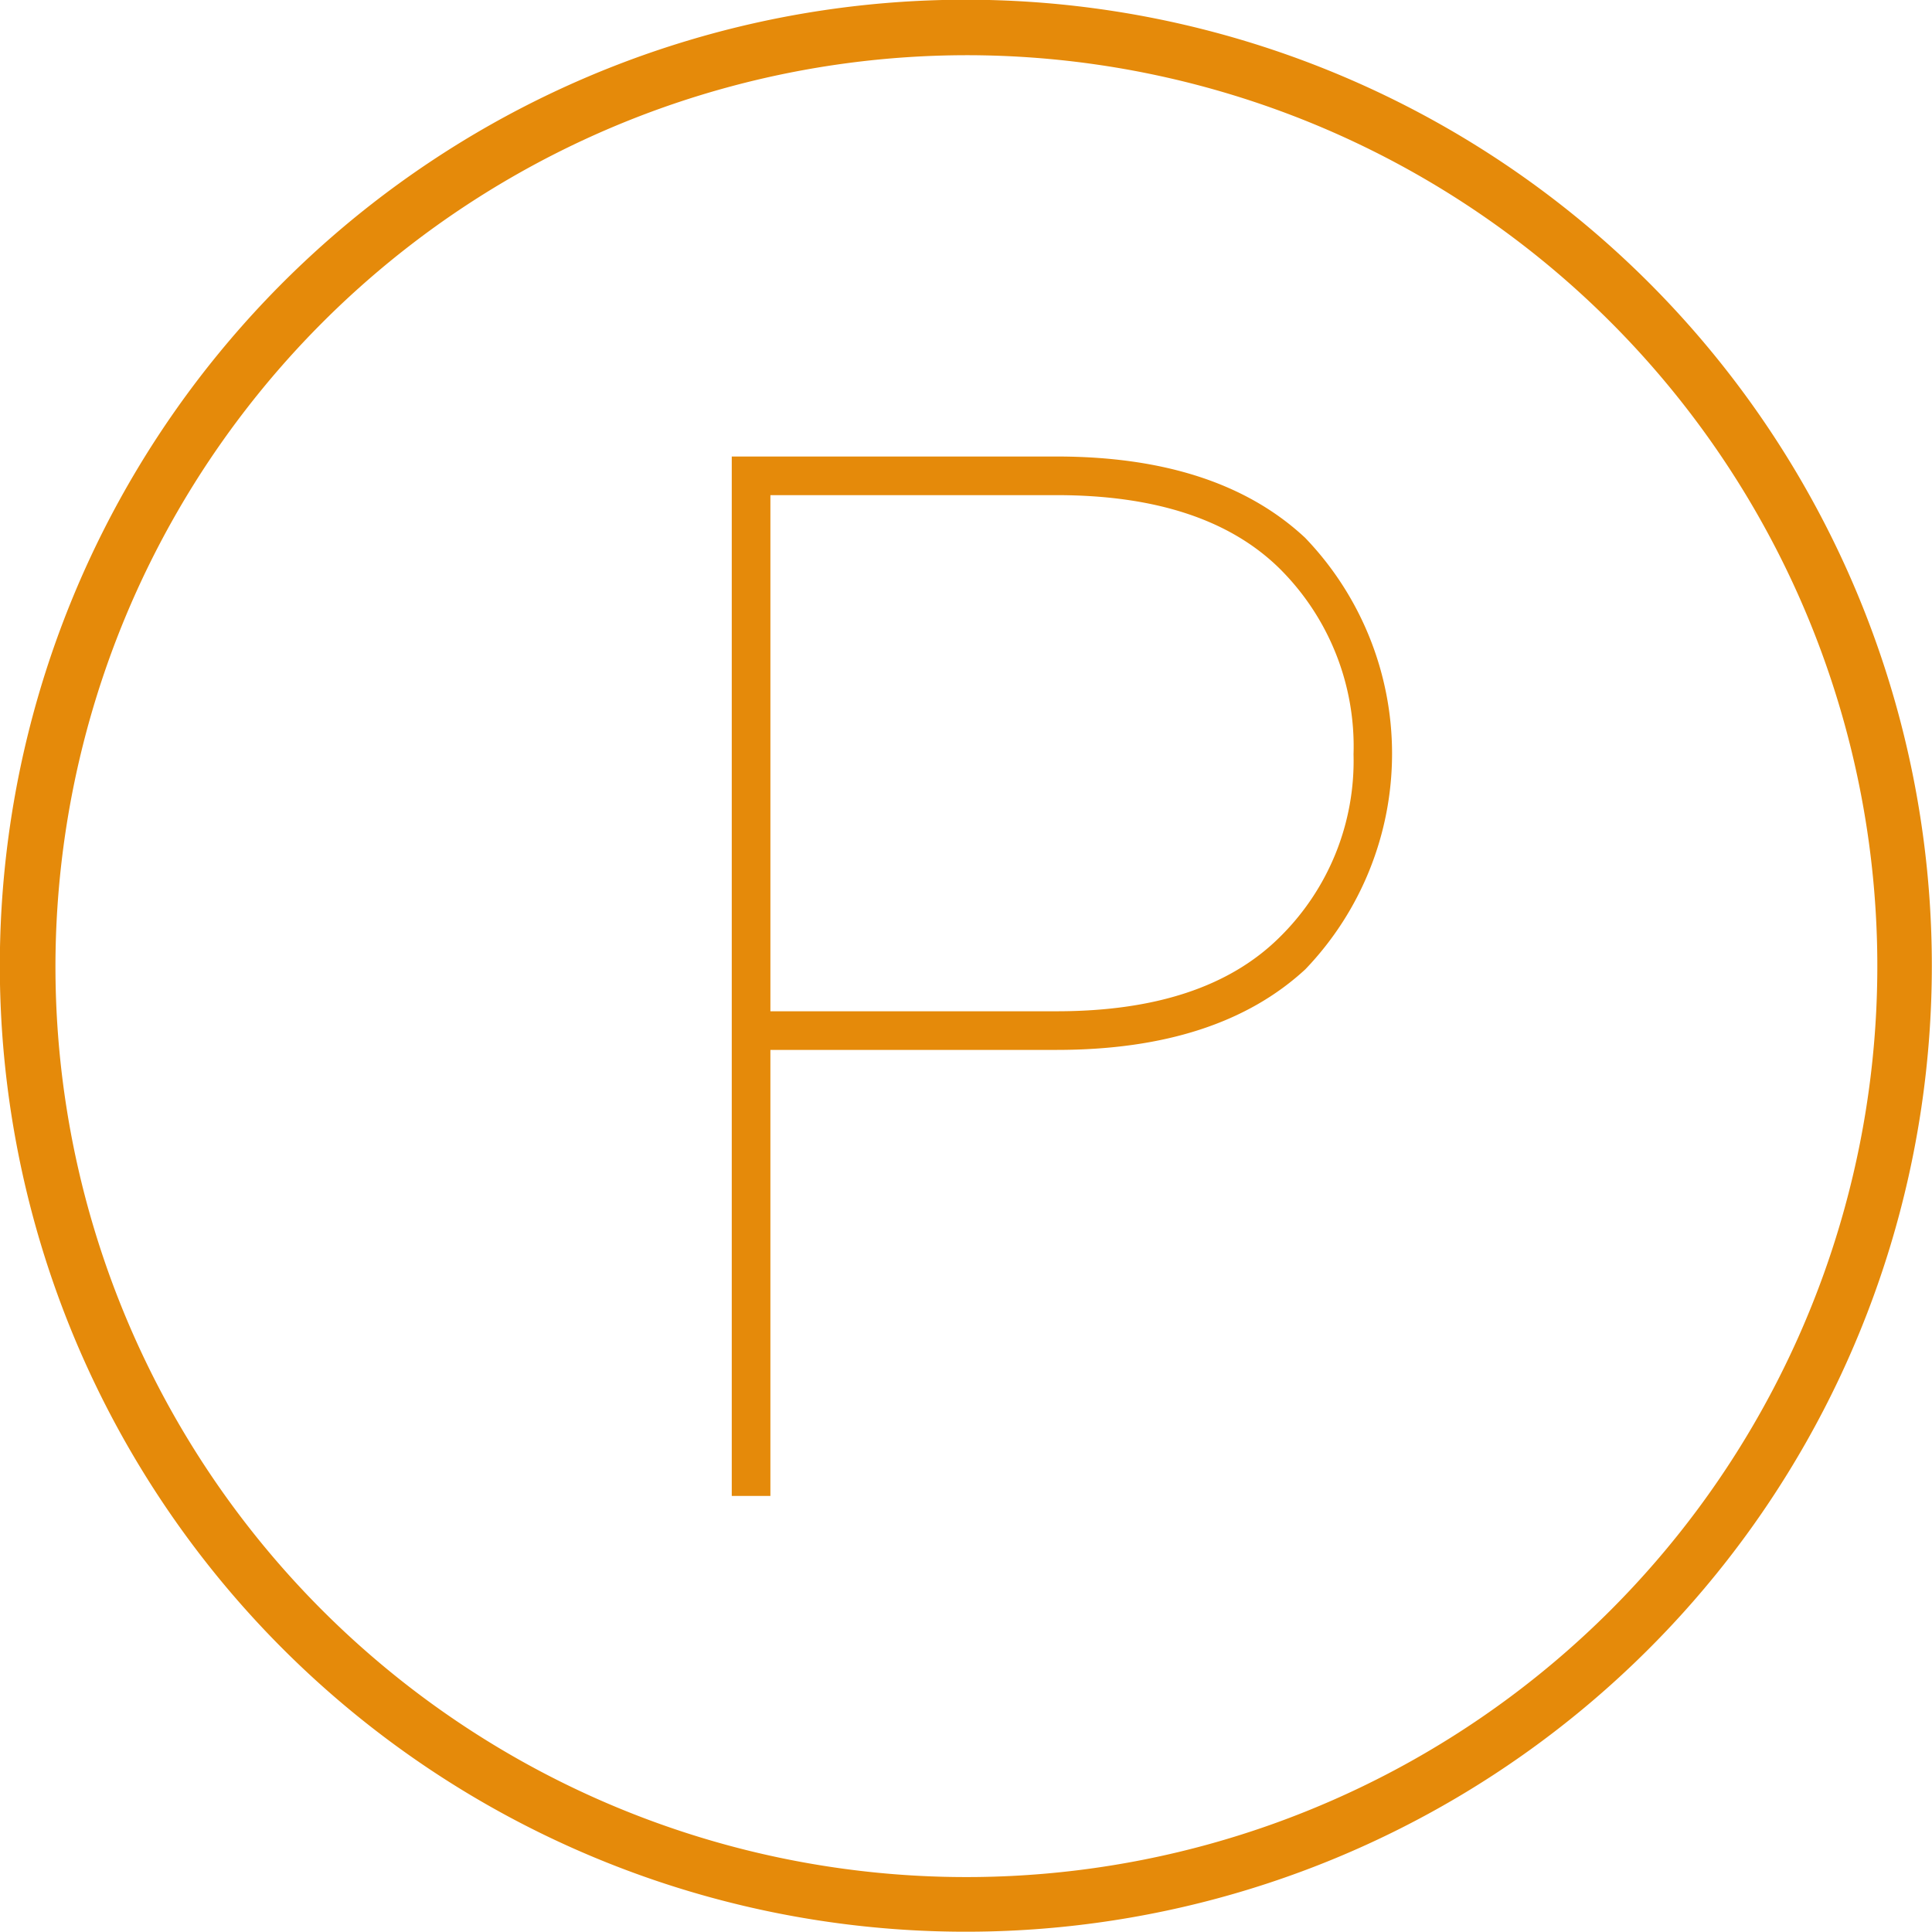
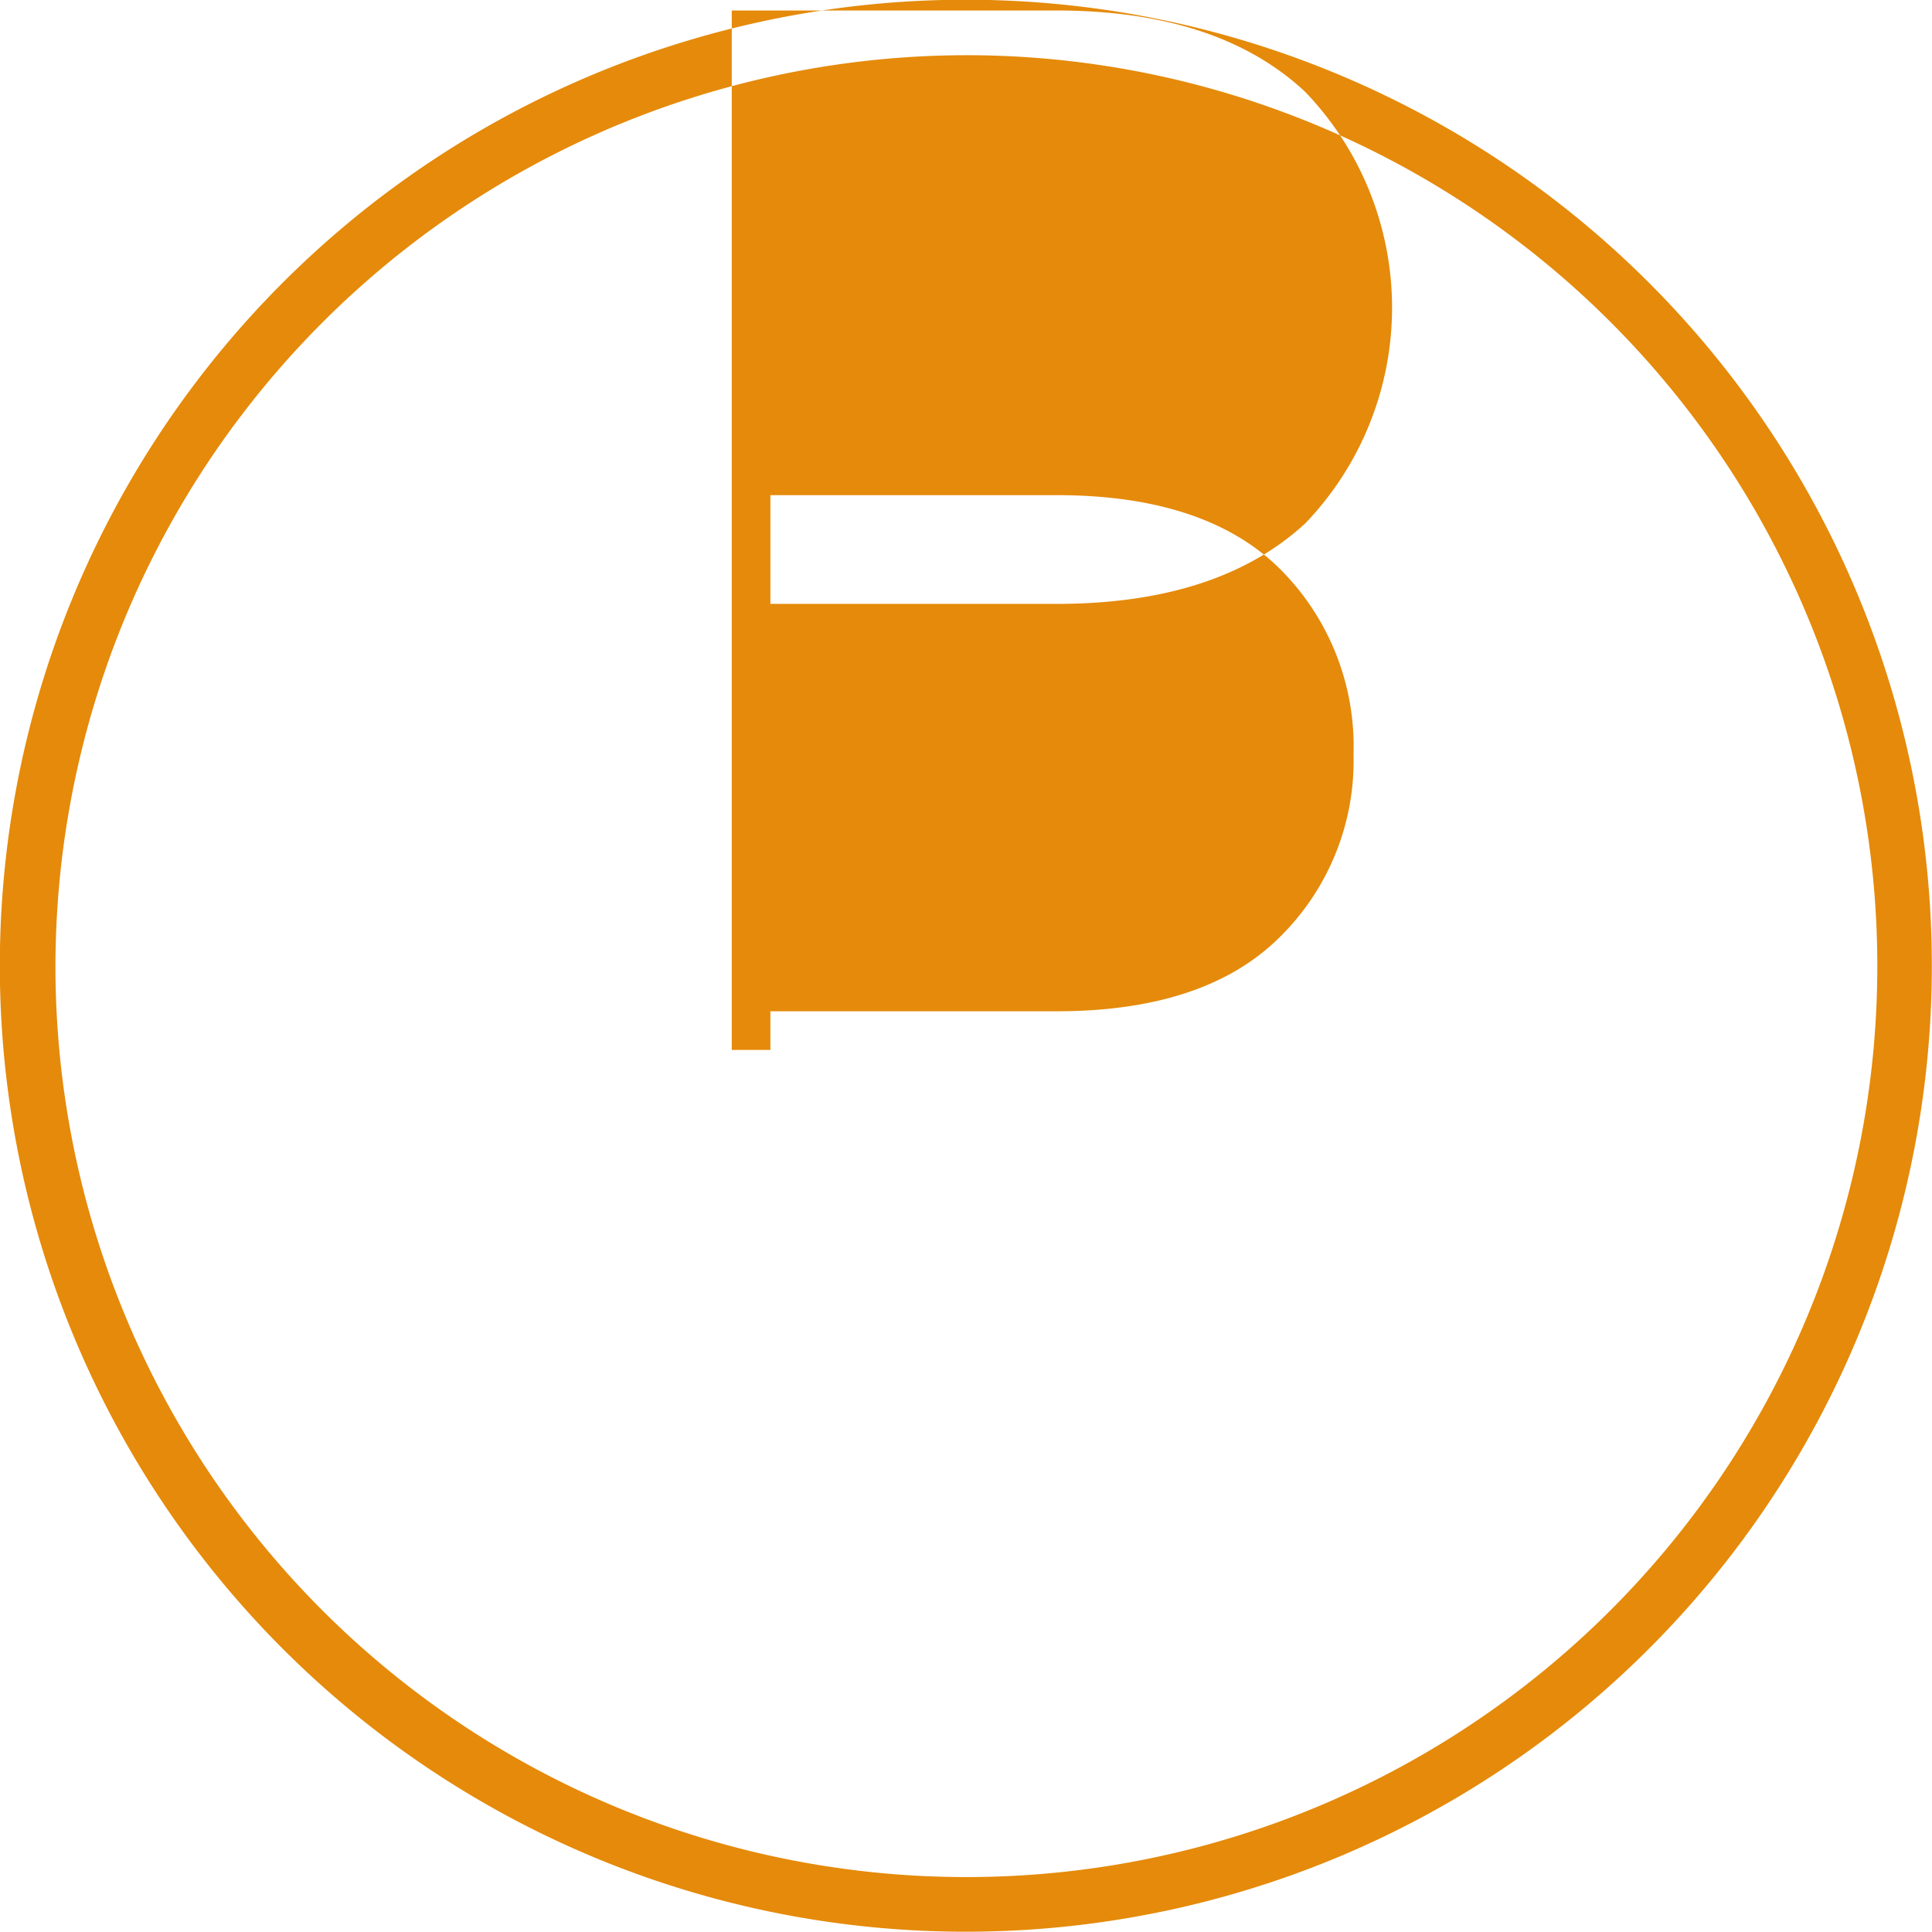
<svg xmlns="http://www.w3.org/2000/svg" width="70" height="70" viewBox="0 0 70 70">
  <defs>
    <style>
      .cls-1 {
        fill: #e58a0a;
        fill-rule: evenodd;
      }
    </style>
  </defs>
-   <path id="icon_03.svg" class="cls-1" d="M814.009,1184a33.005,33.005,0,1,1-33,33.01,33.046,33.046,0,0,1,33-33.01m-0.015-2.01a35,35,0,1,0,35,35,35,35,0,0,0-35-35h0Zm-7.081,38.05v16.16h-1.4v-37.66h11.769q5.844,0,9,2.94a11.286,11.286,0,0,1,.013,15.64c-2.1,1.94-5.1,2.92-9.014,2.92H806.913Zm0-1.4h10.372q5.354,0,8.056-2.66a8.959,8.959,0,0,0,2.7-6.65,9.075,9.075,0,0,0-2.689-6.74c-1.794-1.76-4.484-2.65-8.07-2.65H806.913v18.7Z" transform="translate(-779 -1182)" />
+   <path id="icon_03.svg" class="cls-1" d="M814.009,1184a33.005,33.005,0,1,1-33,33.01,33.046,33.046,0,0,1,33-33.01m-0.015-2.01a35,35,0,1,0,35,35,35,35,0,0,0-35-35h0Zm-7.081,38.05h-1.4v-37.66h11.769q5.844,0,9,2.94a11.286,11.286,0,0,1,.013,15.64c-2.1,1.94-5.1,2.92-9.014,2.92H806.913Zm0-1.4h10.372q5.354,0,8.056-2.66a8.959,8.959,0,0,0,2.7-6.65,9.075,9.075,0,0,0-2.689-6.74c-1.794-1.76-4.484-2.65-8.07-2.65H806.913v18.7Z" transform="translate(-779 -1182)" />
</svg>